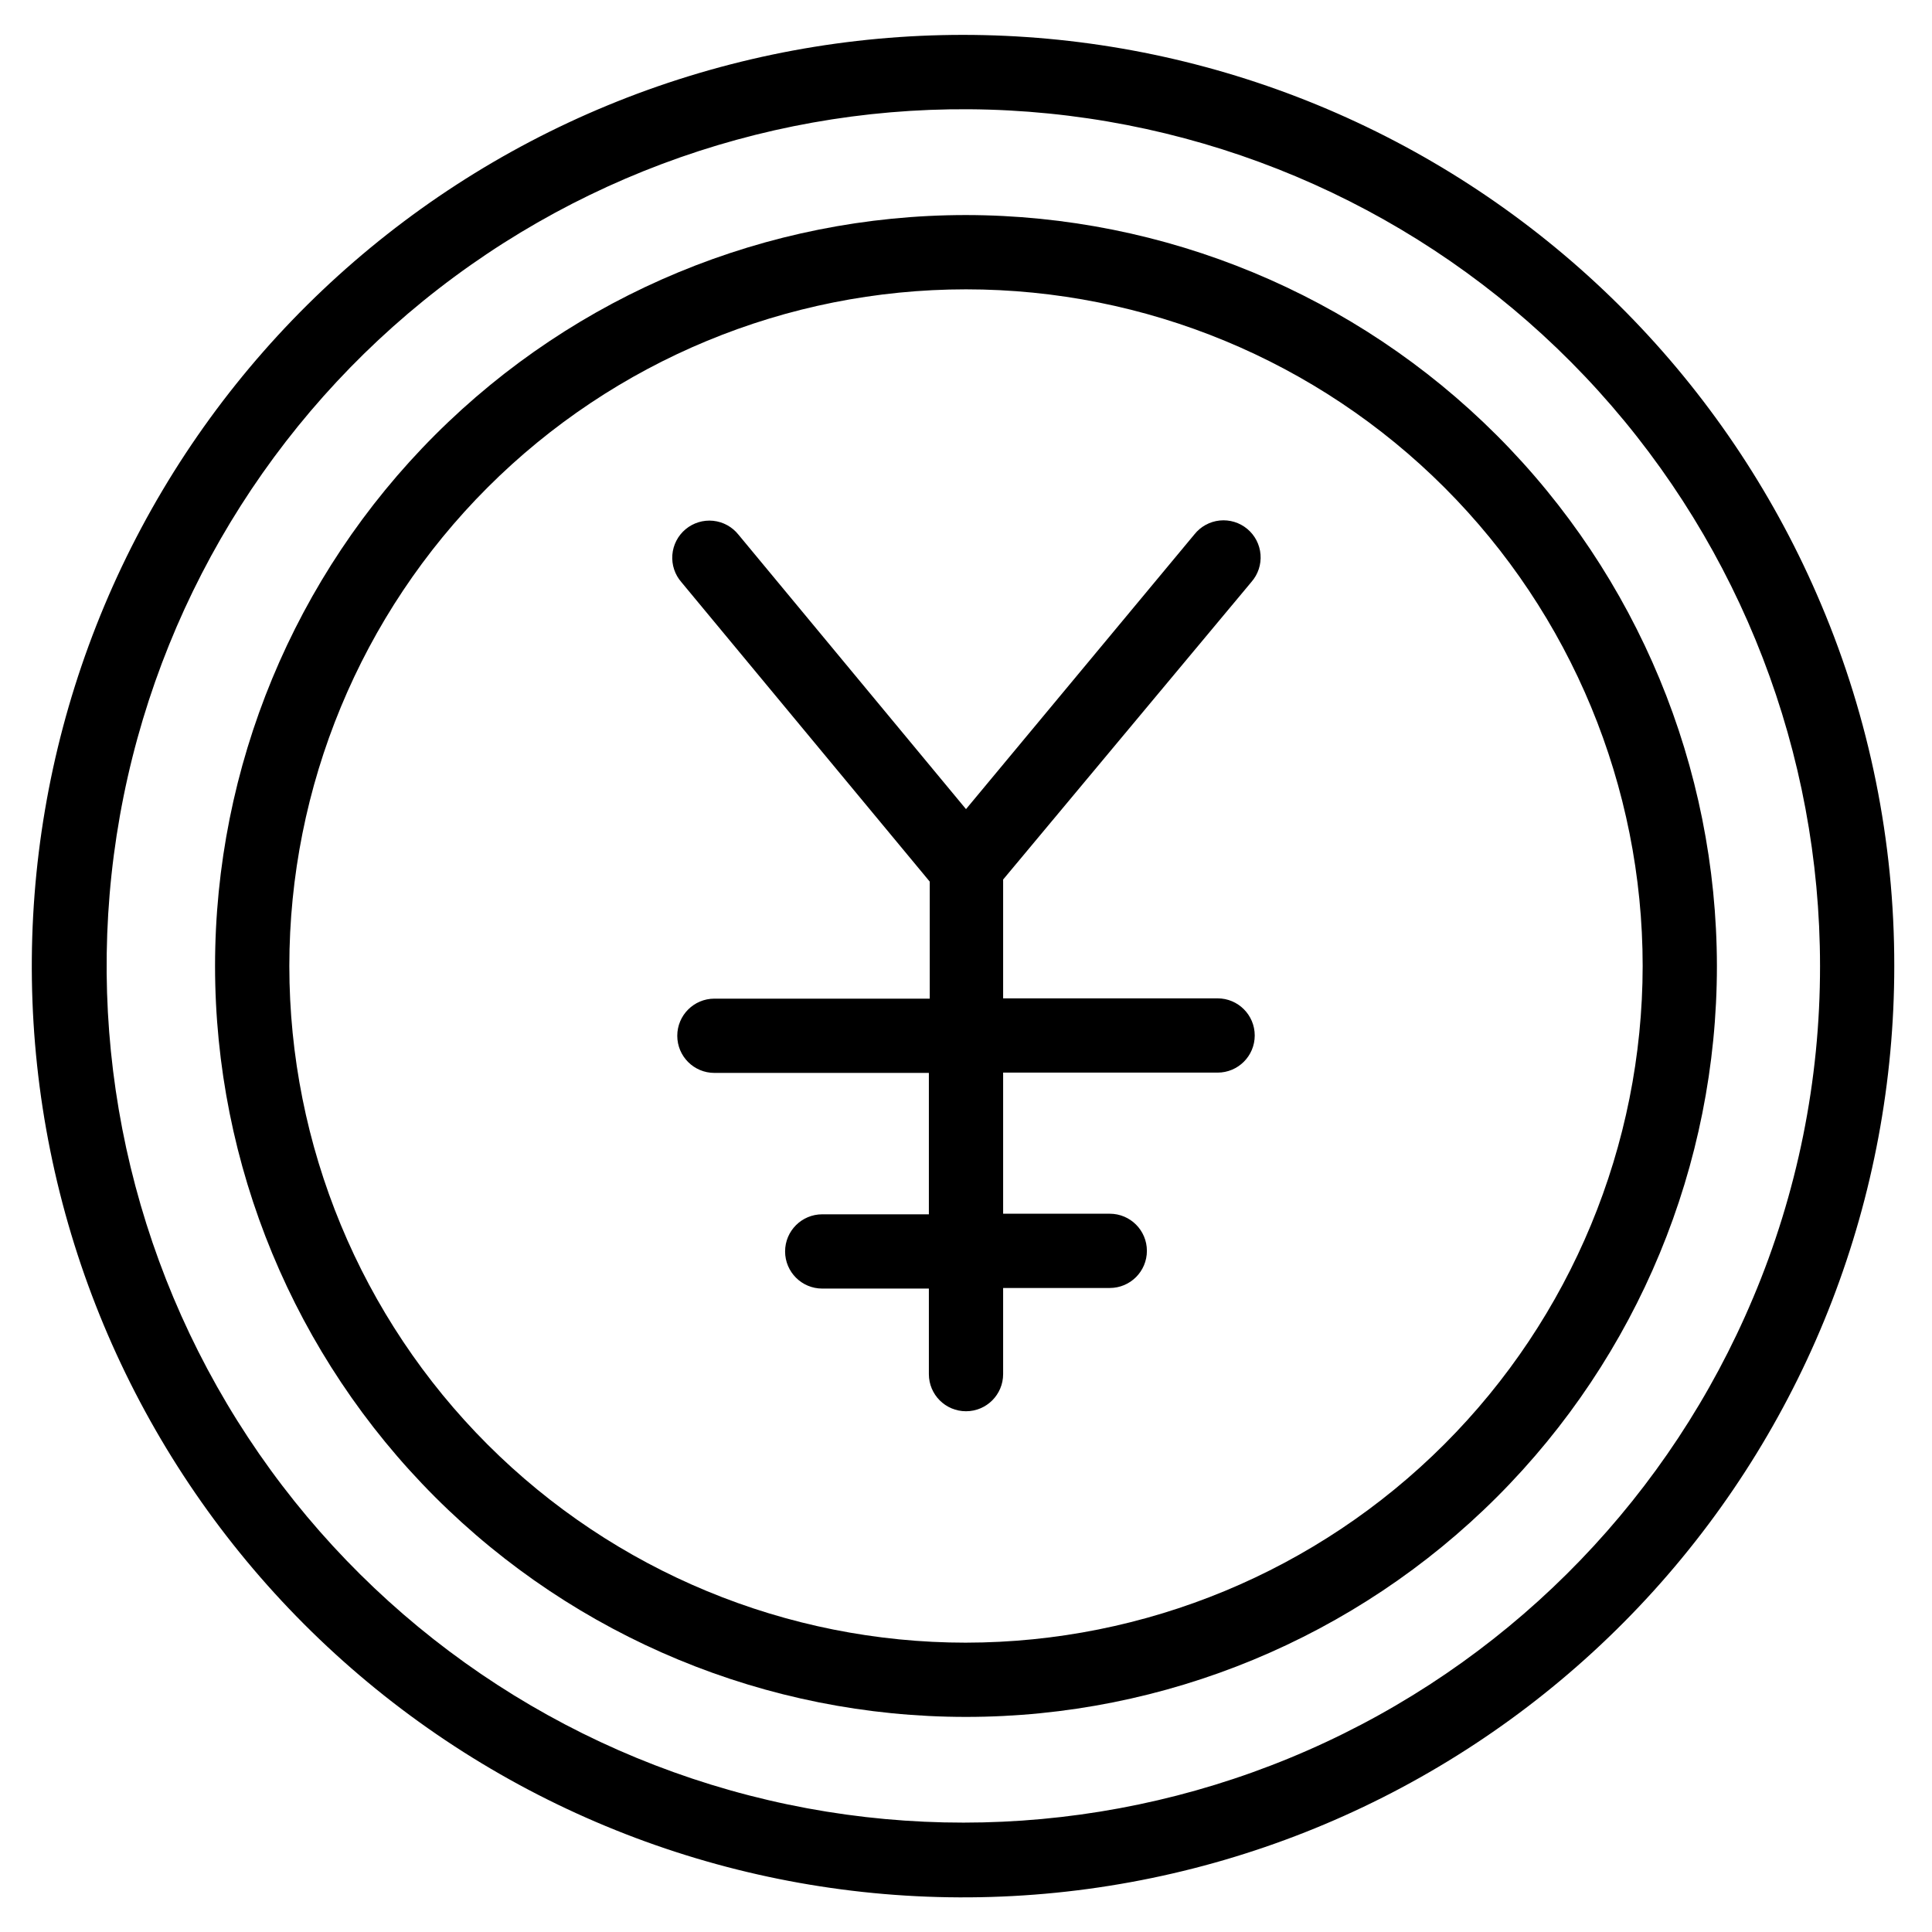
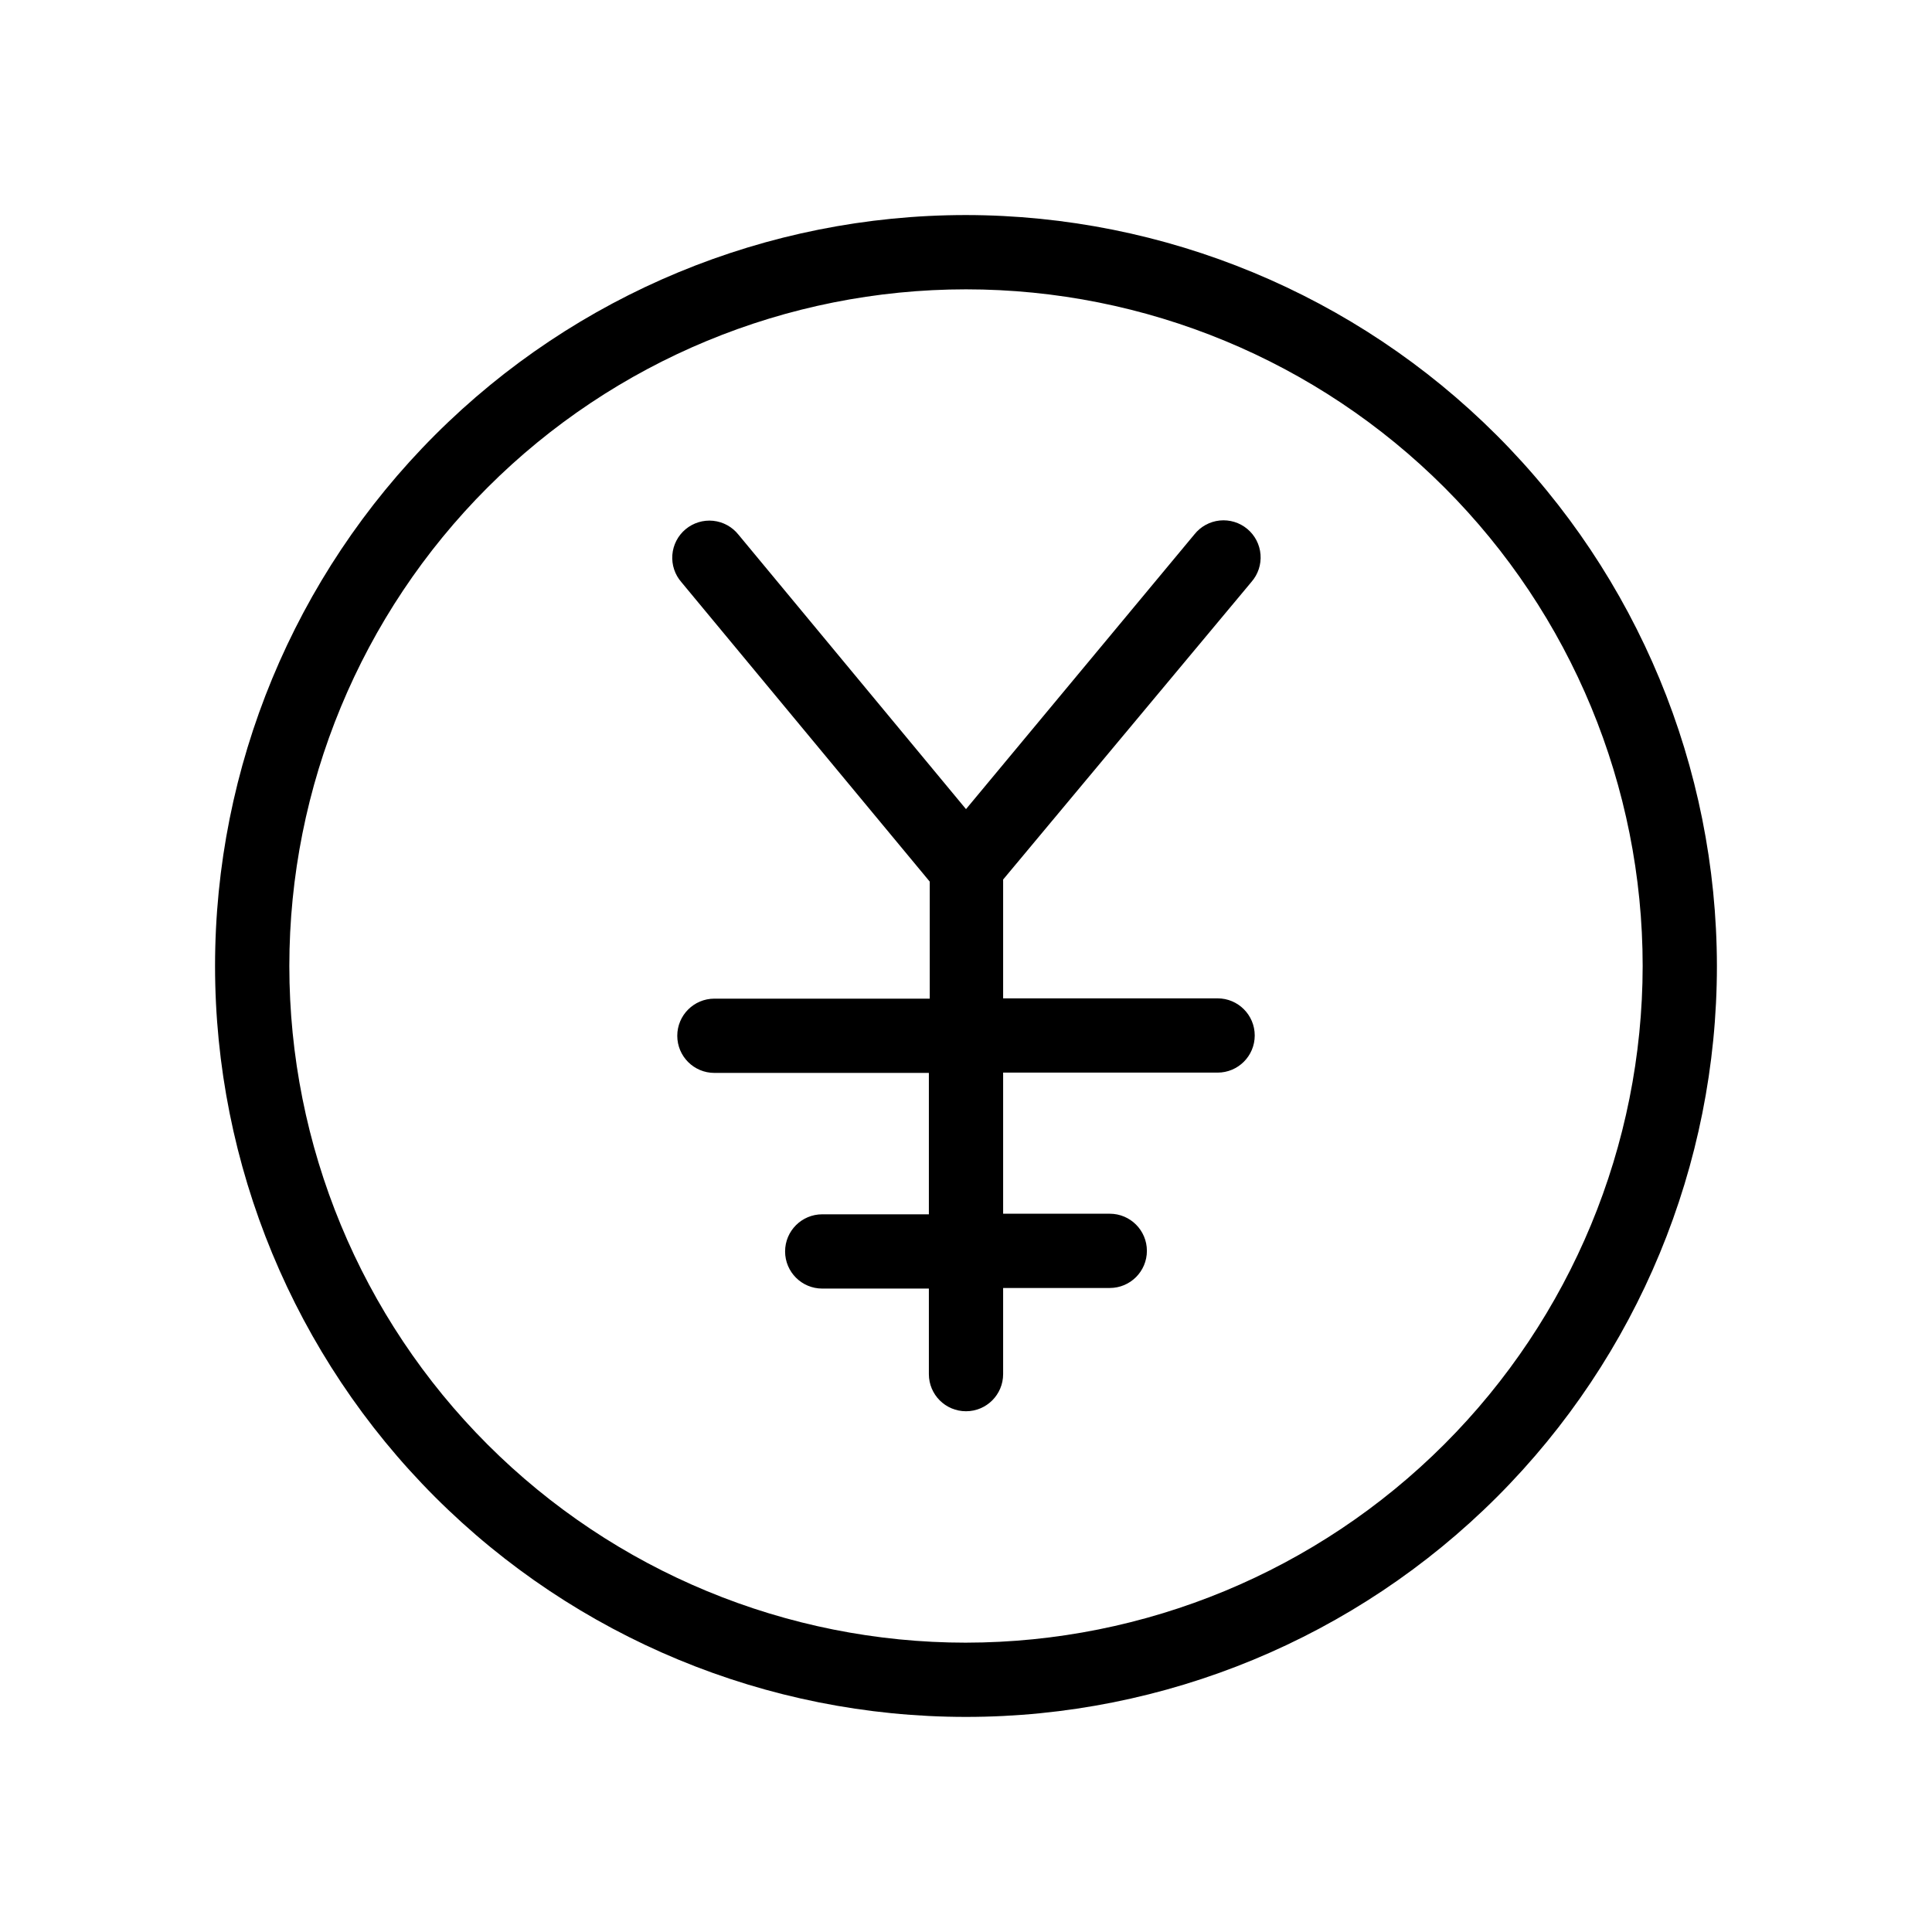
<svg xmlns="http://www.w3.org/2000/svg" fill="#000000" width="800px" height="800px" version="1.1" viewBox="144 144 512 512">
  <g>
-     <path d="m400 200.99c-52.781 0-103.4 20.969-140.72 58.289s-58.289 87.938-58.289 140.72c0 52.777 20.969 103.39 58.289 140.71 37.32 37.32 87.938 58.289 140.72 58.289 52.777 0 103.39-20.969 140.71-58.289 37.32-37.32 58.289-87.938 58.289-140.71-0.062-52.762-21.051-103.34-58.355-140.65-37.309-37.309-87.891-58.297-140.65-58.359zm0 378.33v0.004c-47.562 0-93.172-18.895-126.8-52.523-33.629-33.629-52.523-79.242-52.523-126.8 0-47.562 18.895-93.172 52.523-126.8 33.633-33.629 79.242-52.523 126.8-52.523 47.559 0 93.172 18.895 126.8 52.523 33.629 33.633 52.523 79.242 52.523 126.8-0.043 47.547-18.949 93.133-52.57 126.75s-79.207 52.527-126.75 52.57z" />
-     <path d="m626.63 304.2c-23.762-56.398-67.637-101.95-123.1-127.82-55.461-25.871-118.56-30.211-177.04-12.176-58.484 18.035-108.18 57.156-139.44 109.77-31.262 52.617-41.855 114.97-29.73 174.96s46.109 113.33 95.352 149.67c49.242 36.34 110.23 53.09 171.12 46.992 60.898-6.098 117.36-34.602 158.42-79.984 41.062-45.383 63.793-104.4 63.789-165.6 0.039-32.91-6.547-65.492-19.367-95.805zm-18.105 183.89c-21.848 51.891-62.199 93.812-113.22 117.62-51.02 23.812-109.07 27.816-162.87 11.238-53.809-16.578-99.535-52.562-128.3-100.96-28.77-48.398-38.527-105.76-27.383-160.95 11.145-55.188 42.402-104.27 87.699-137.71 45.297-33.438 101.4-48.855 157.43-43.25 56.023 5.602 107.97 31.82 145.75 73.566s58.695 96.043 58.695 152.35c0.035 30.258-6.016 60.215-17.793 88.086z" />
+     <path d="m400 200.99c-52.781 0-103.4 20.969-140.72 58.289s-58.289 87.938-58.289 140.72c0 52.777 20.969 103.39 58.289 140.71 37.32 37.32 87.938 58.289 140.72 58.289 52.777 0 103.39-20.969 140.71-58.289 37.32-37.32 58.289-87.938 58.289-140.71-0.062-52.762-21.051-103.34-58.355-140.65-37.309-37.309-87.891-58.297-140.65-58.359zm0 378.33v0.004c-47.562 0-93.172-18.895-126.8-52.523-33.629-33.629-52.523-79.242-52.523-126.8 0-47.562 18.895-93.172 52.523-126.8 33.633-33.629 79.242-52.523 126.8-52.523 47.559 0 93.172 18.895 126.8 52.523 33.629 33.633 52.523 79.242 52.523 126.8-0.043 47.547-18.949 93.133-52.57 126.75s-79.207 52.527-126.75 52.57" />
    <path d="m475.65 298.21c1.746-1.996 2.613-4.613 2.402-7.254-0.207-2.641-1.473-5.09-3.508-6.785-2.039-1.699-4.672-2.5-7.309-2.231-2.637 0.273-5.051 1.598-6.699 3.672l-60.535 72.816-60.301-72.738c-1.648-2.074-4.062-3.398-6.699-3.672-2.637-0.27-5.273 0.535-7.309 2.231-2.035 1.695-3.301 4.144-3.512 6.785-0.207 2.644 0.66 5.258 2.406 7.254l65.809 79.352v31.016l-57.07-0.004c-5.438 0-9.84 4.406-9.84 9.84 0 5.438 4.402 9.84 9.84 9.84h56.836v37.473h-28.262c-5.434 0-9.84 4.406-9.84 9.84 0 5.434 4.406 9.84 9.84 9.84h28.262v22.672c0 5.434 4.402 9.84 9.84 9.84 5.434 0 9.84-4.406 9.84-9.84v-22.828h28.262-0.004c5.438 0 9.84-4.406 9.84-9.84 0-5.434-4.402-9.84-9.84-9.84h-28.258v-37.395h56.836c5.434 0 9.84-4.402 9.84-9.84 0-5.434-4.406-9.84-9.84-9.84h-56.836v-31.488z" />
  </g>
</svg>